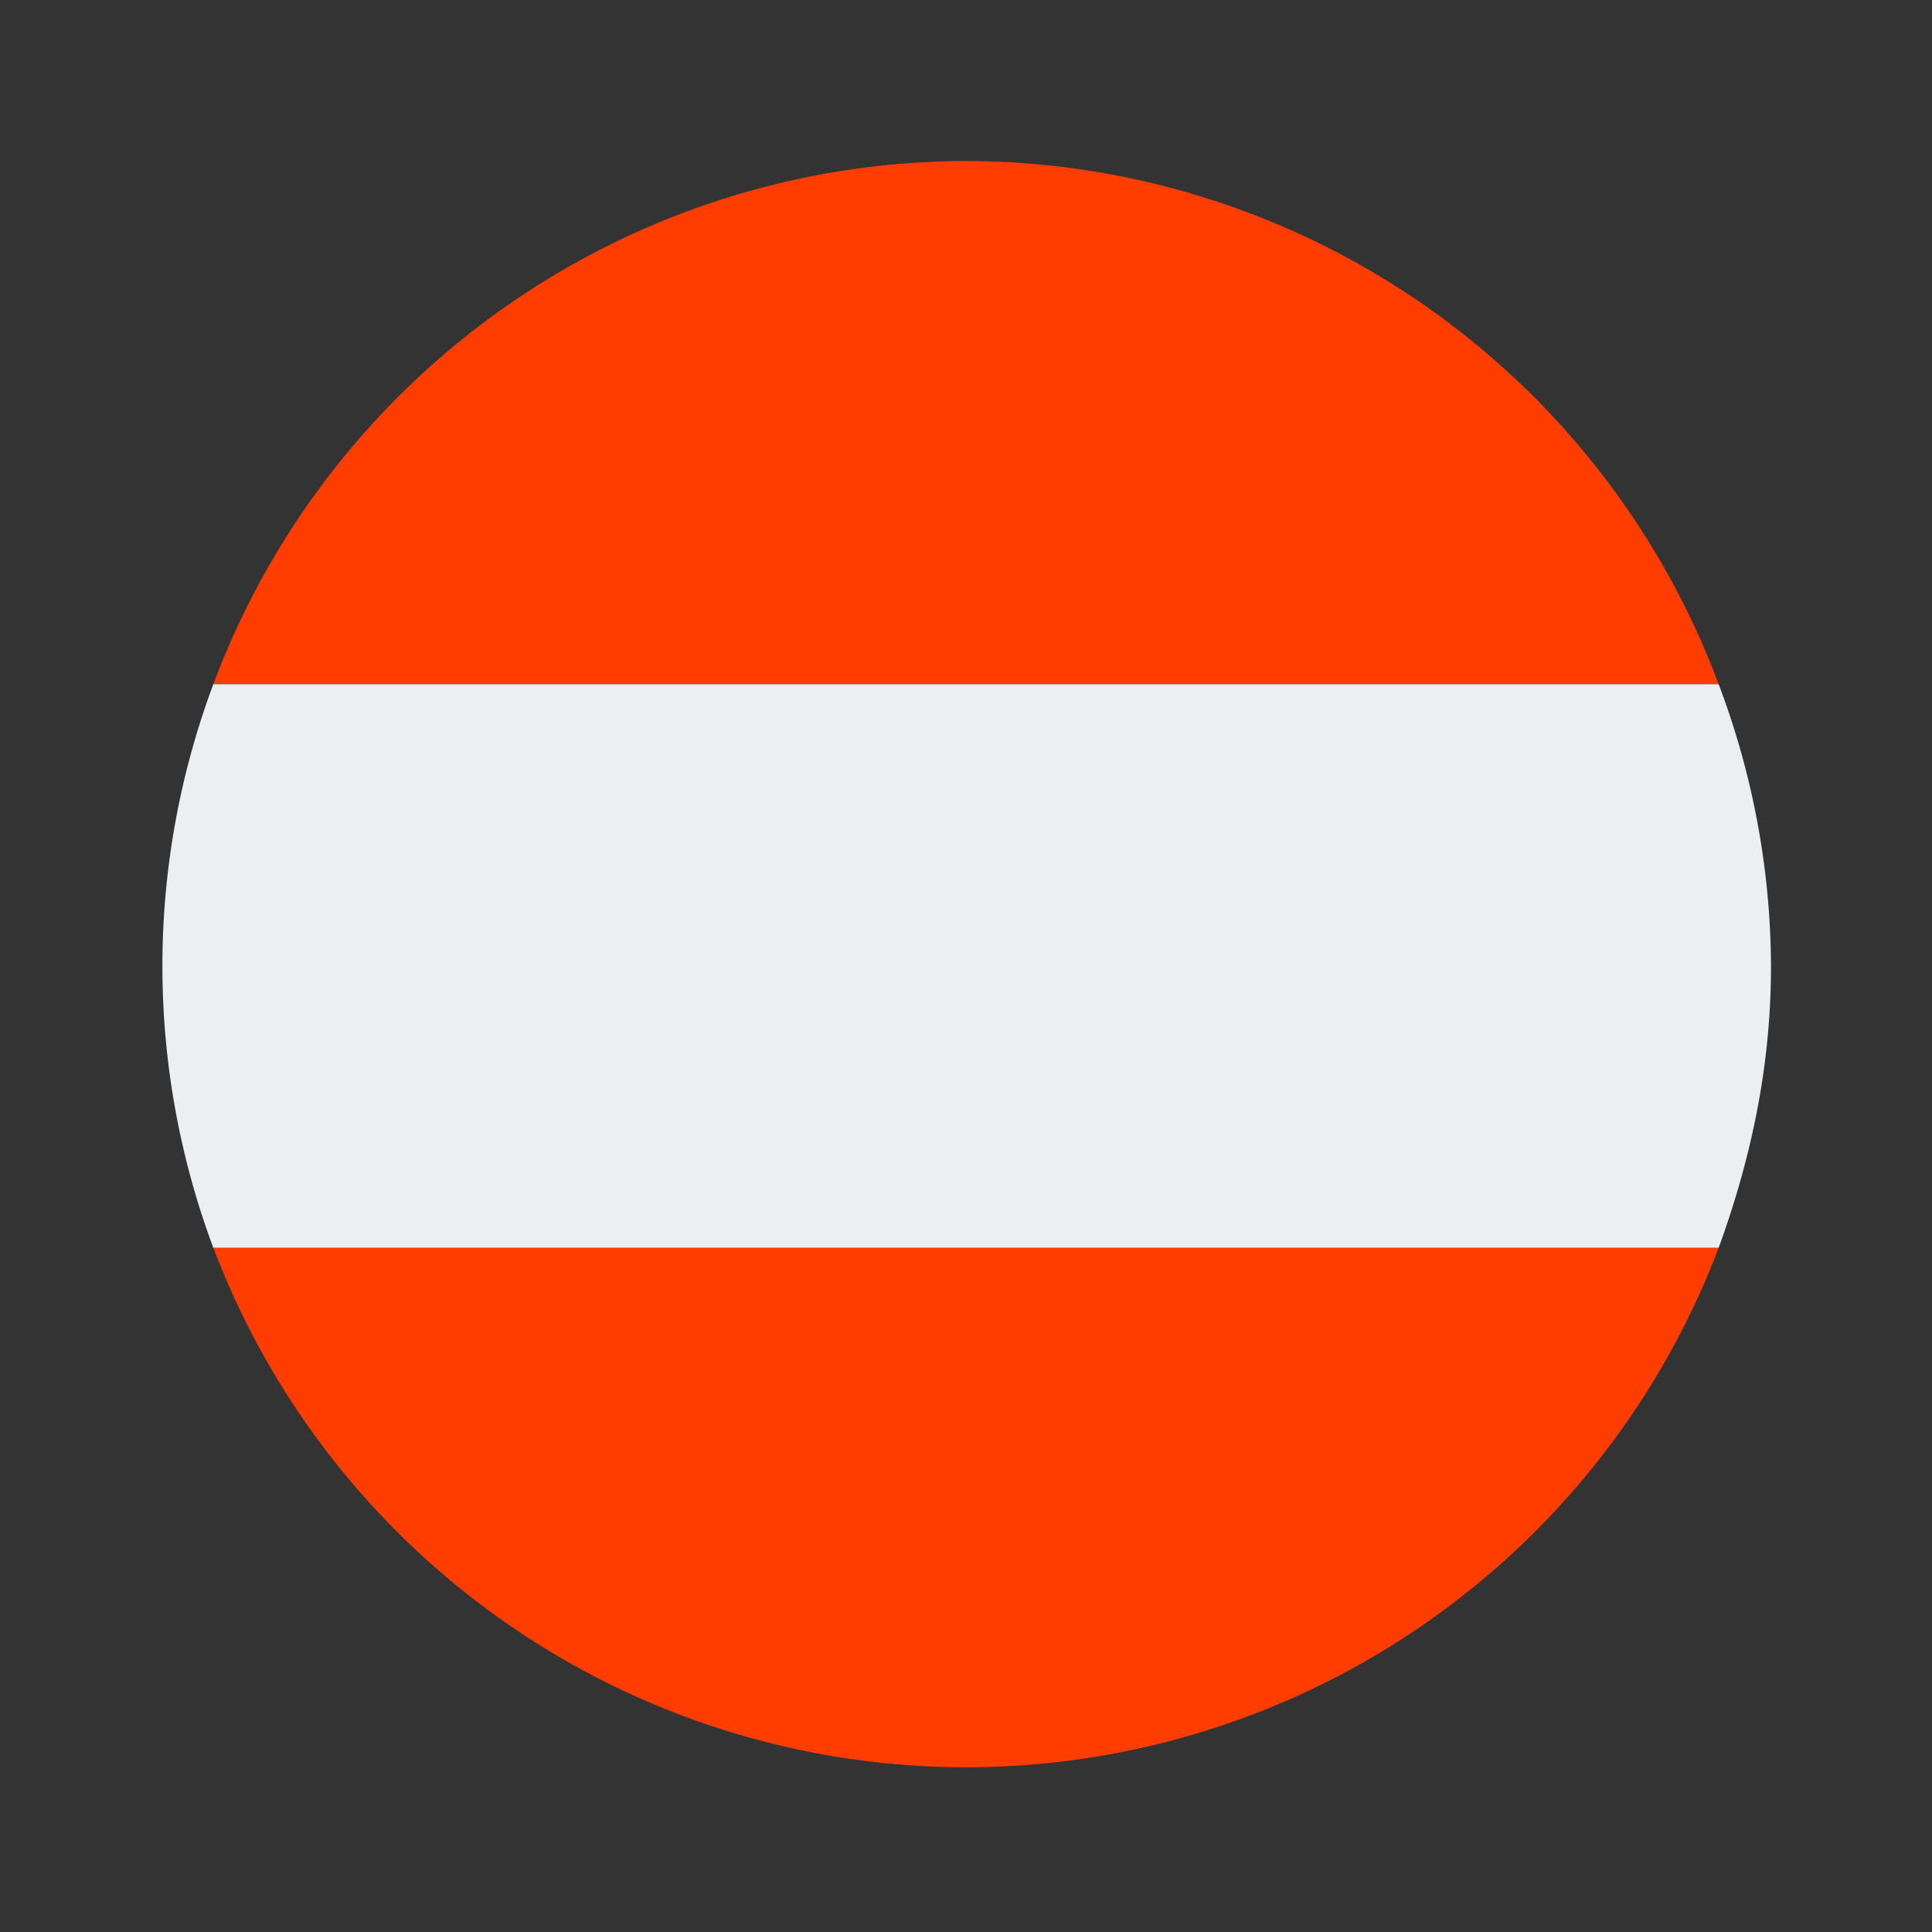
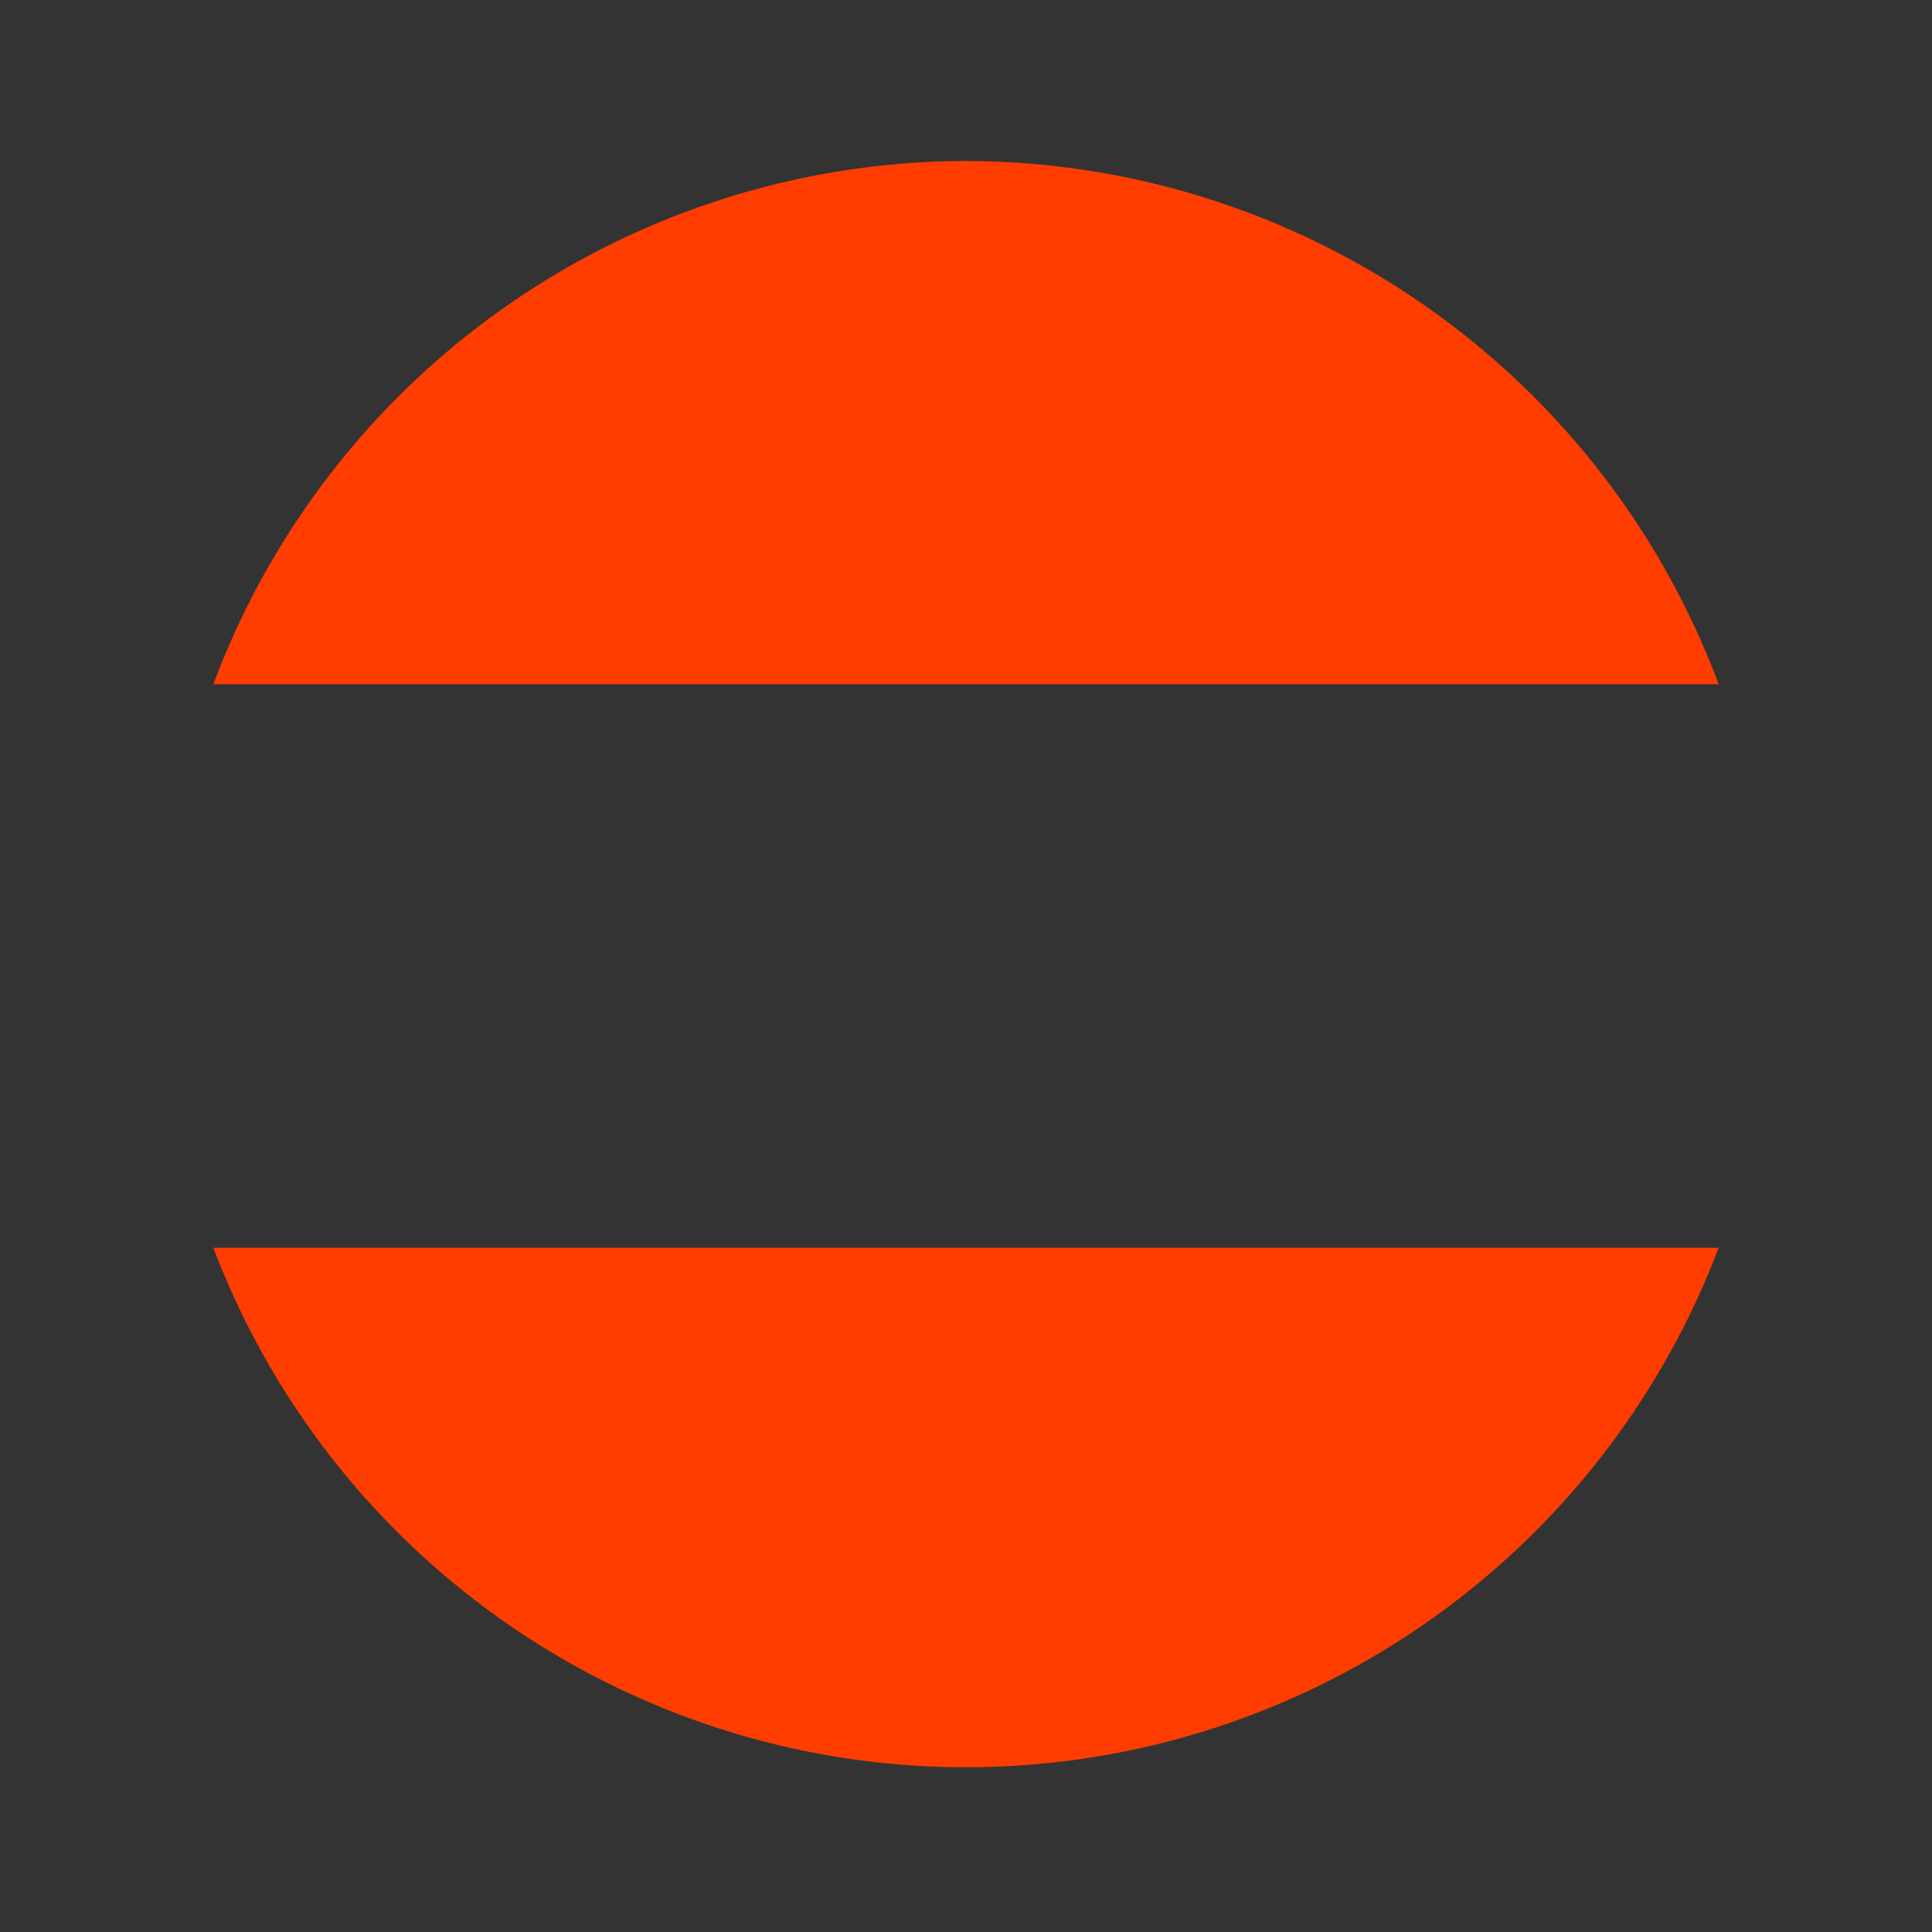
<svg xmlns="http://www.w3.org/2000/svg" viewBox="0 0 48 48" xml:space="preserve">
  <rect x="0" y="0" width="48" height="48" fill="#333333" stroke="none" />
  <path d="M24 4A20 20 0 0 0 5.3 17h37.4A20 20 0 0 0 24 4zm18.7 27H5.3a20 20 0 0 0 37.4 0z" fill="#ff3d00" />
-   <path d="M44 24a20 20 0 0 0-1.3-7H5.3a20 20 0 0 0 0 14h37.4c.8-2.2 1.3-4.5 1.3-7z" fill="#eceff1" />
</svg>